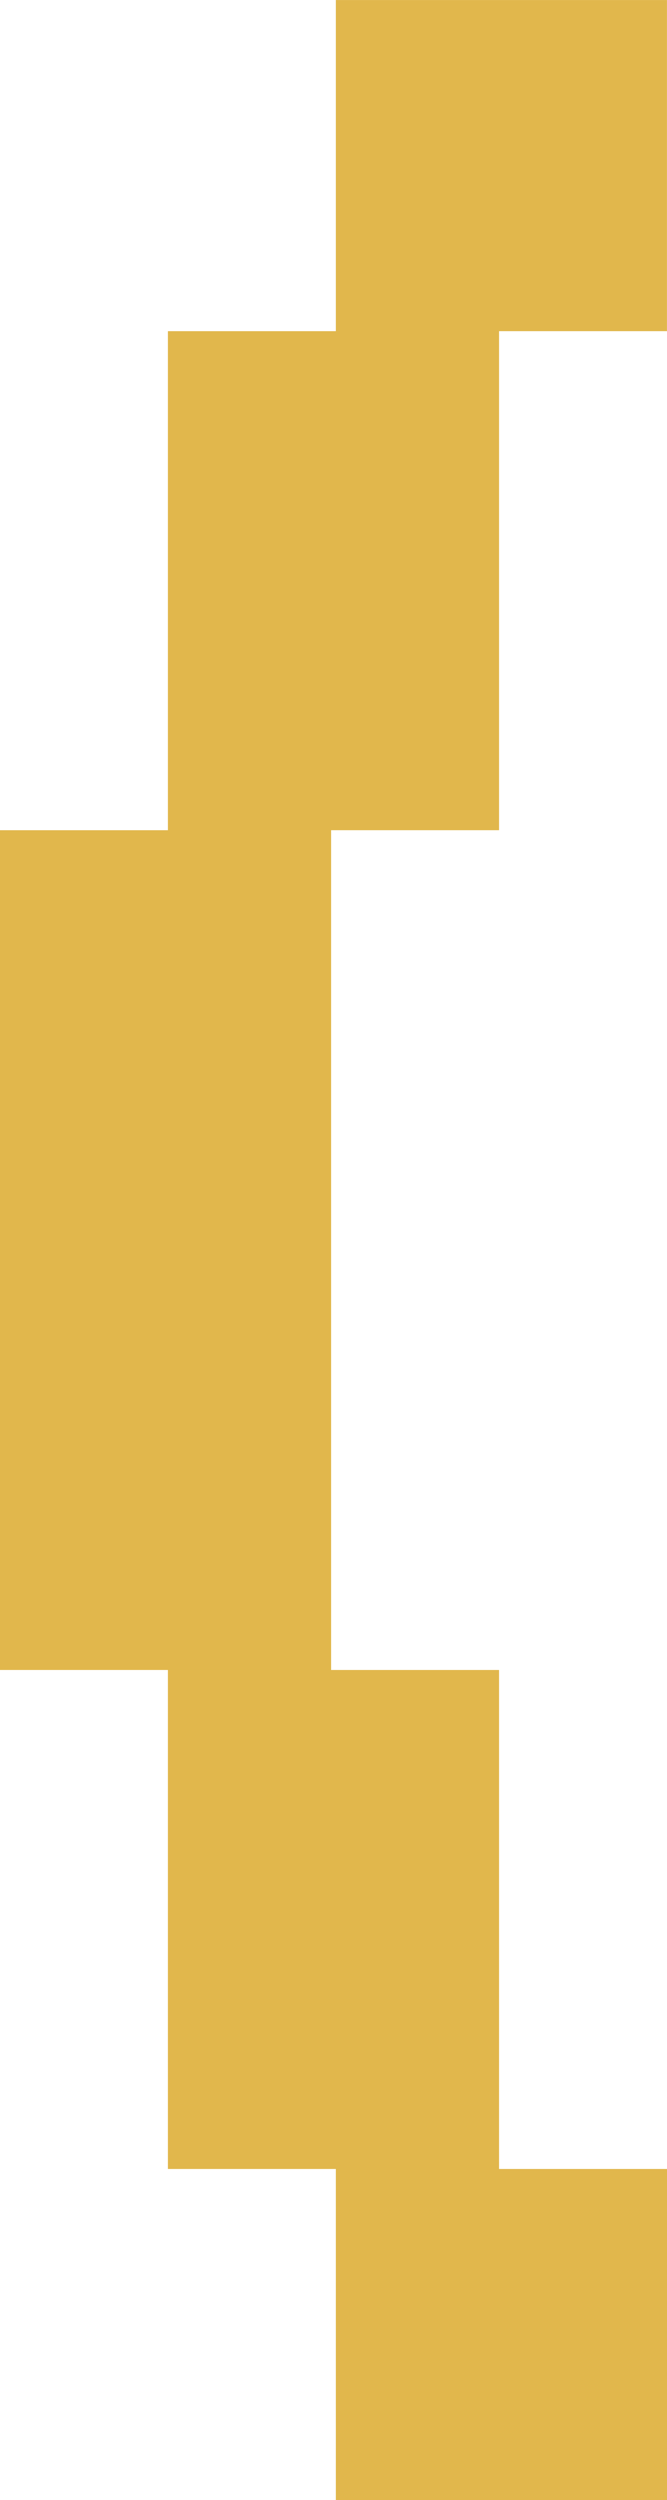
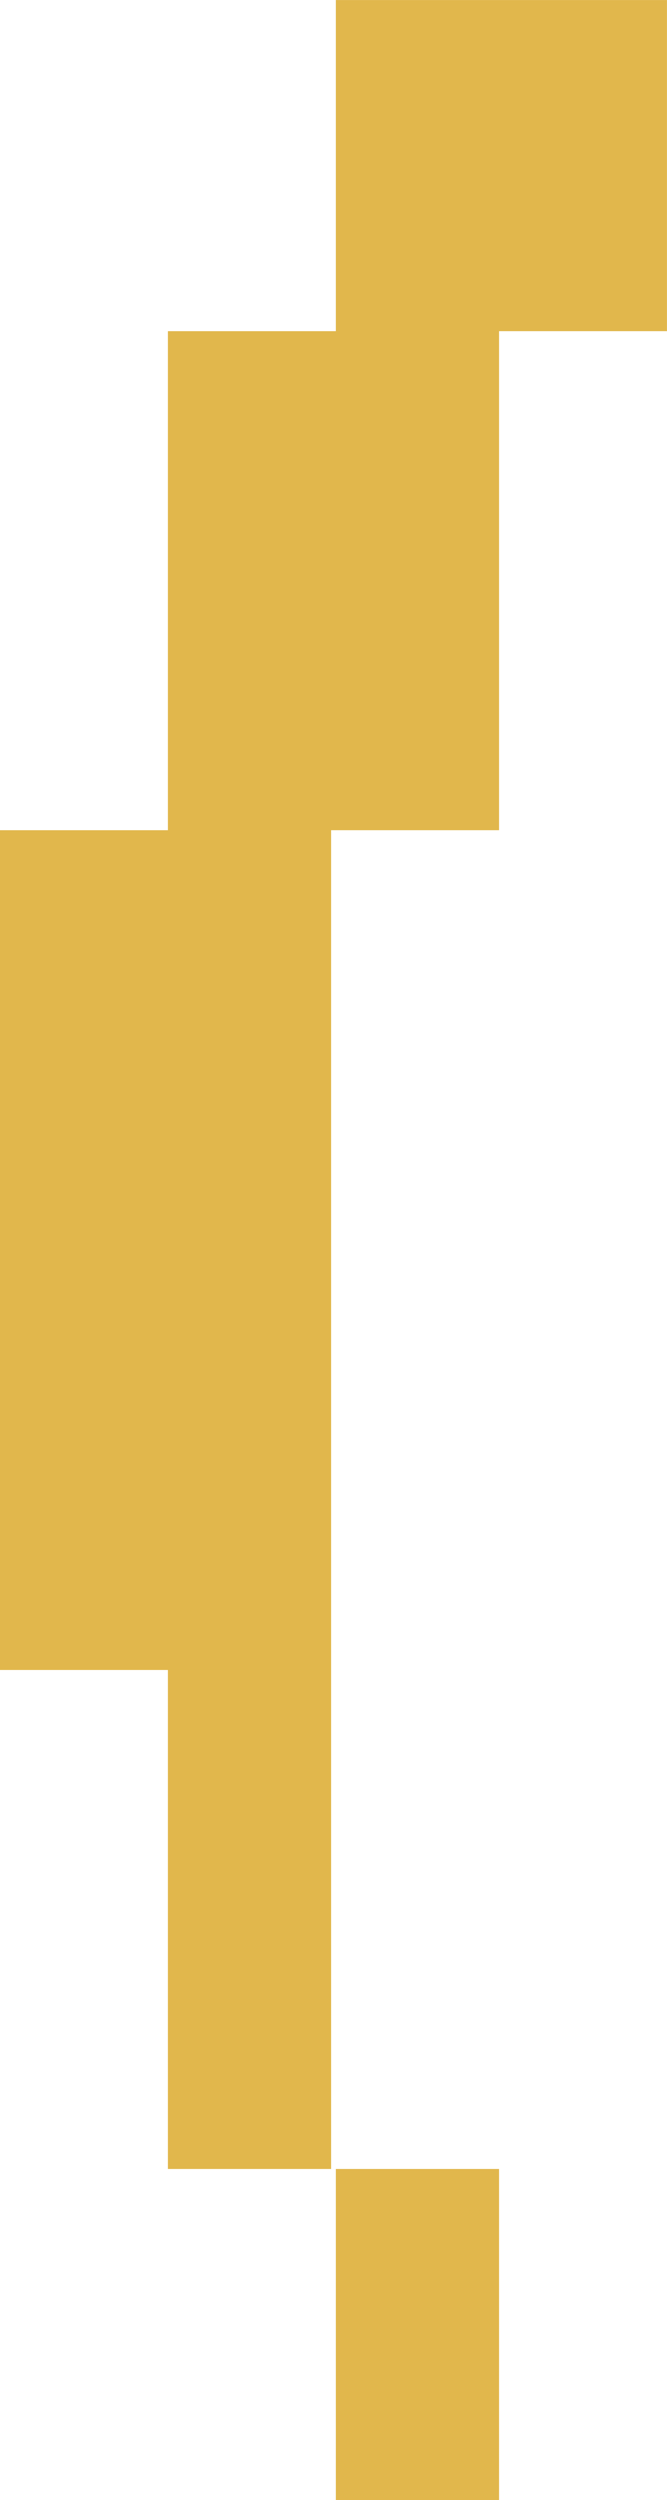
<svg xmlns="http://www.w3.org/2000/svg" width="16.776" height="62.879" viewBox="0 0 16.776 62.879">
-   <path id="Caminho_8381" data-name="Caminho 8381" d="M16.775,0V8.328H12.552V20.879H8.328V42h4.224V54.55h4.224v8.328H8.447V54.55H4.223V42H0V20.879H4.223V8.328H8.447V0Z" transform="translate(0 0.001)" fill="#e1b74c" />
+   <path id="Caminho_8381" data-name="Caminho 8381" d="M16.775,0V8.328H12.552V20.879H8.328V42V54.55h4.224v8.328H8.447V54.55H4.223V42H0V20.879H4.223V8.328H8.447V0Z" transform="translate(0 0.001)" fill="#e1b74c" />
</svg>